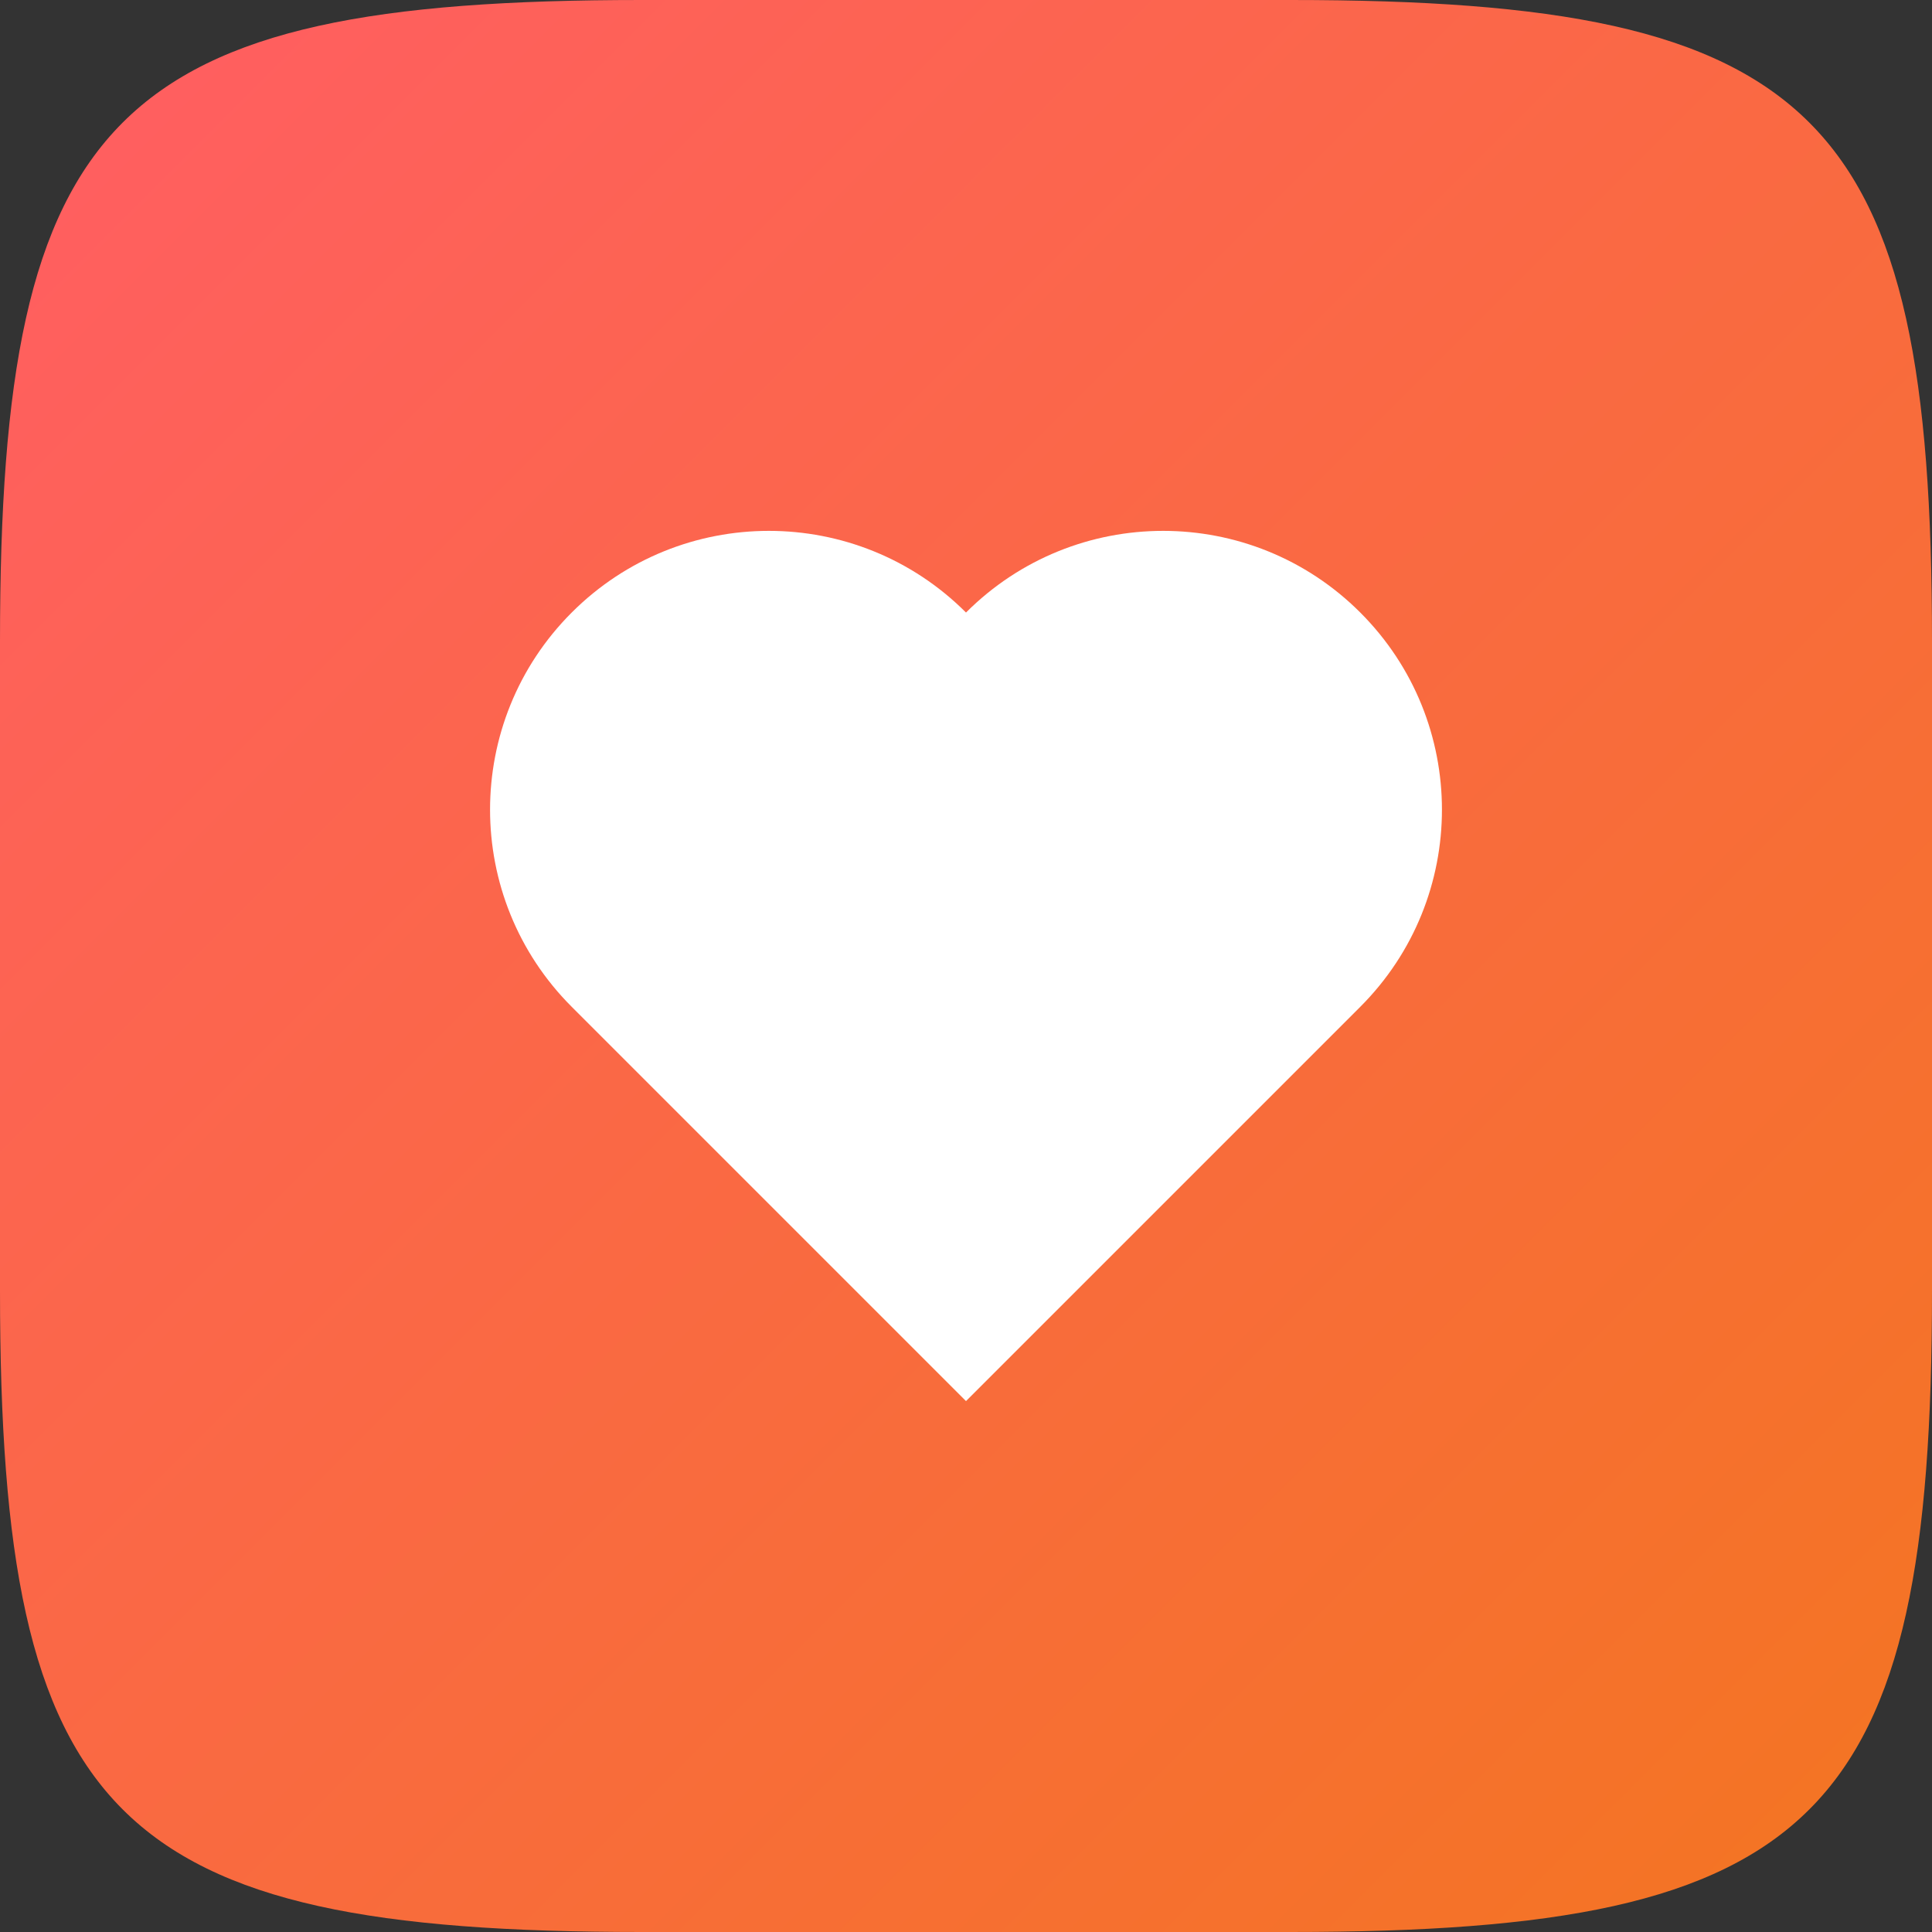
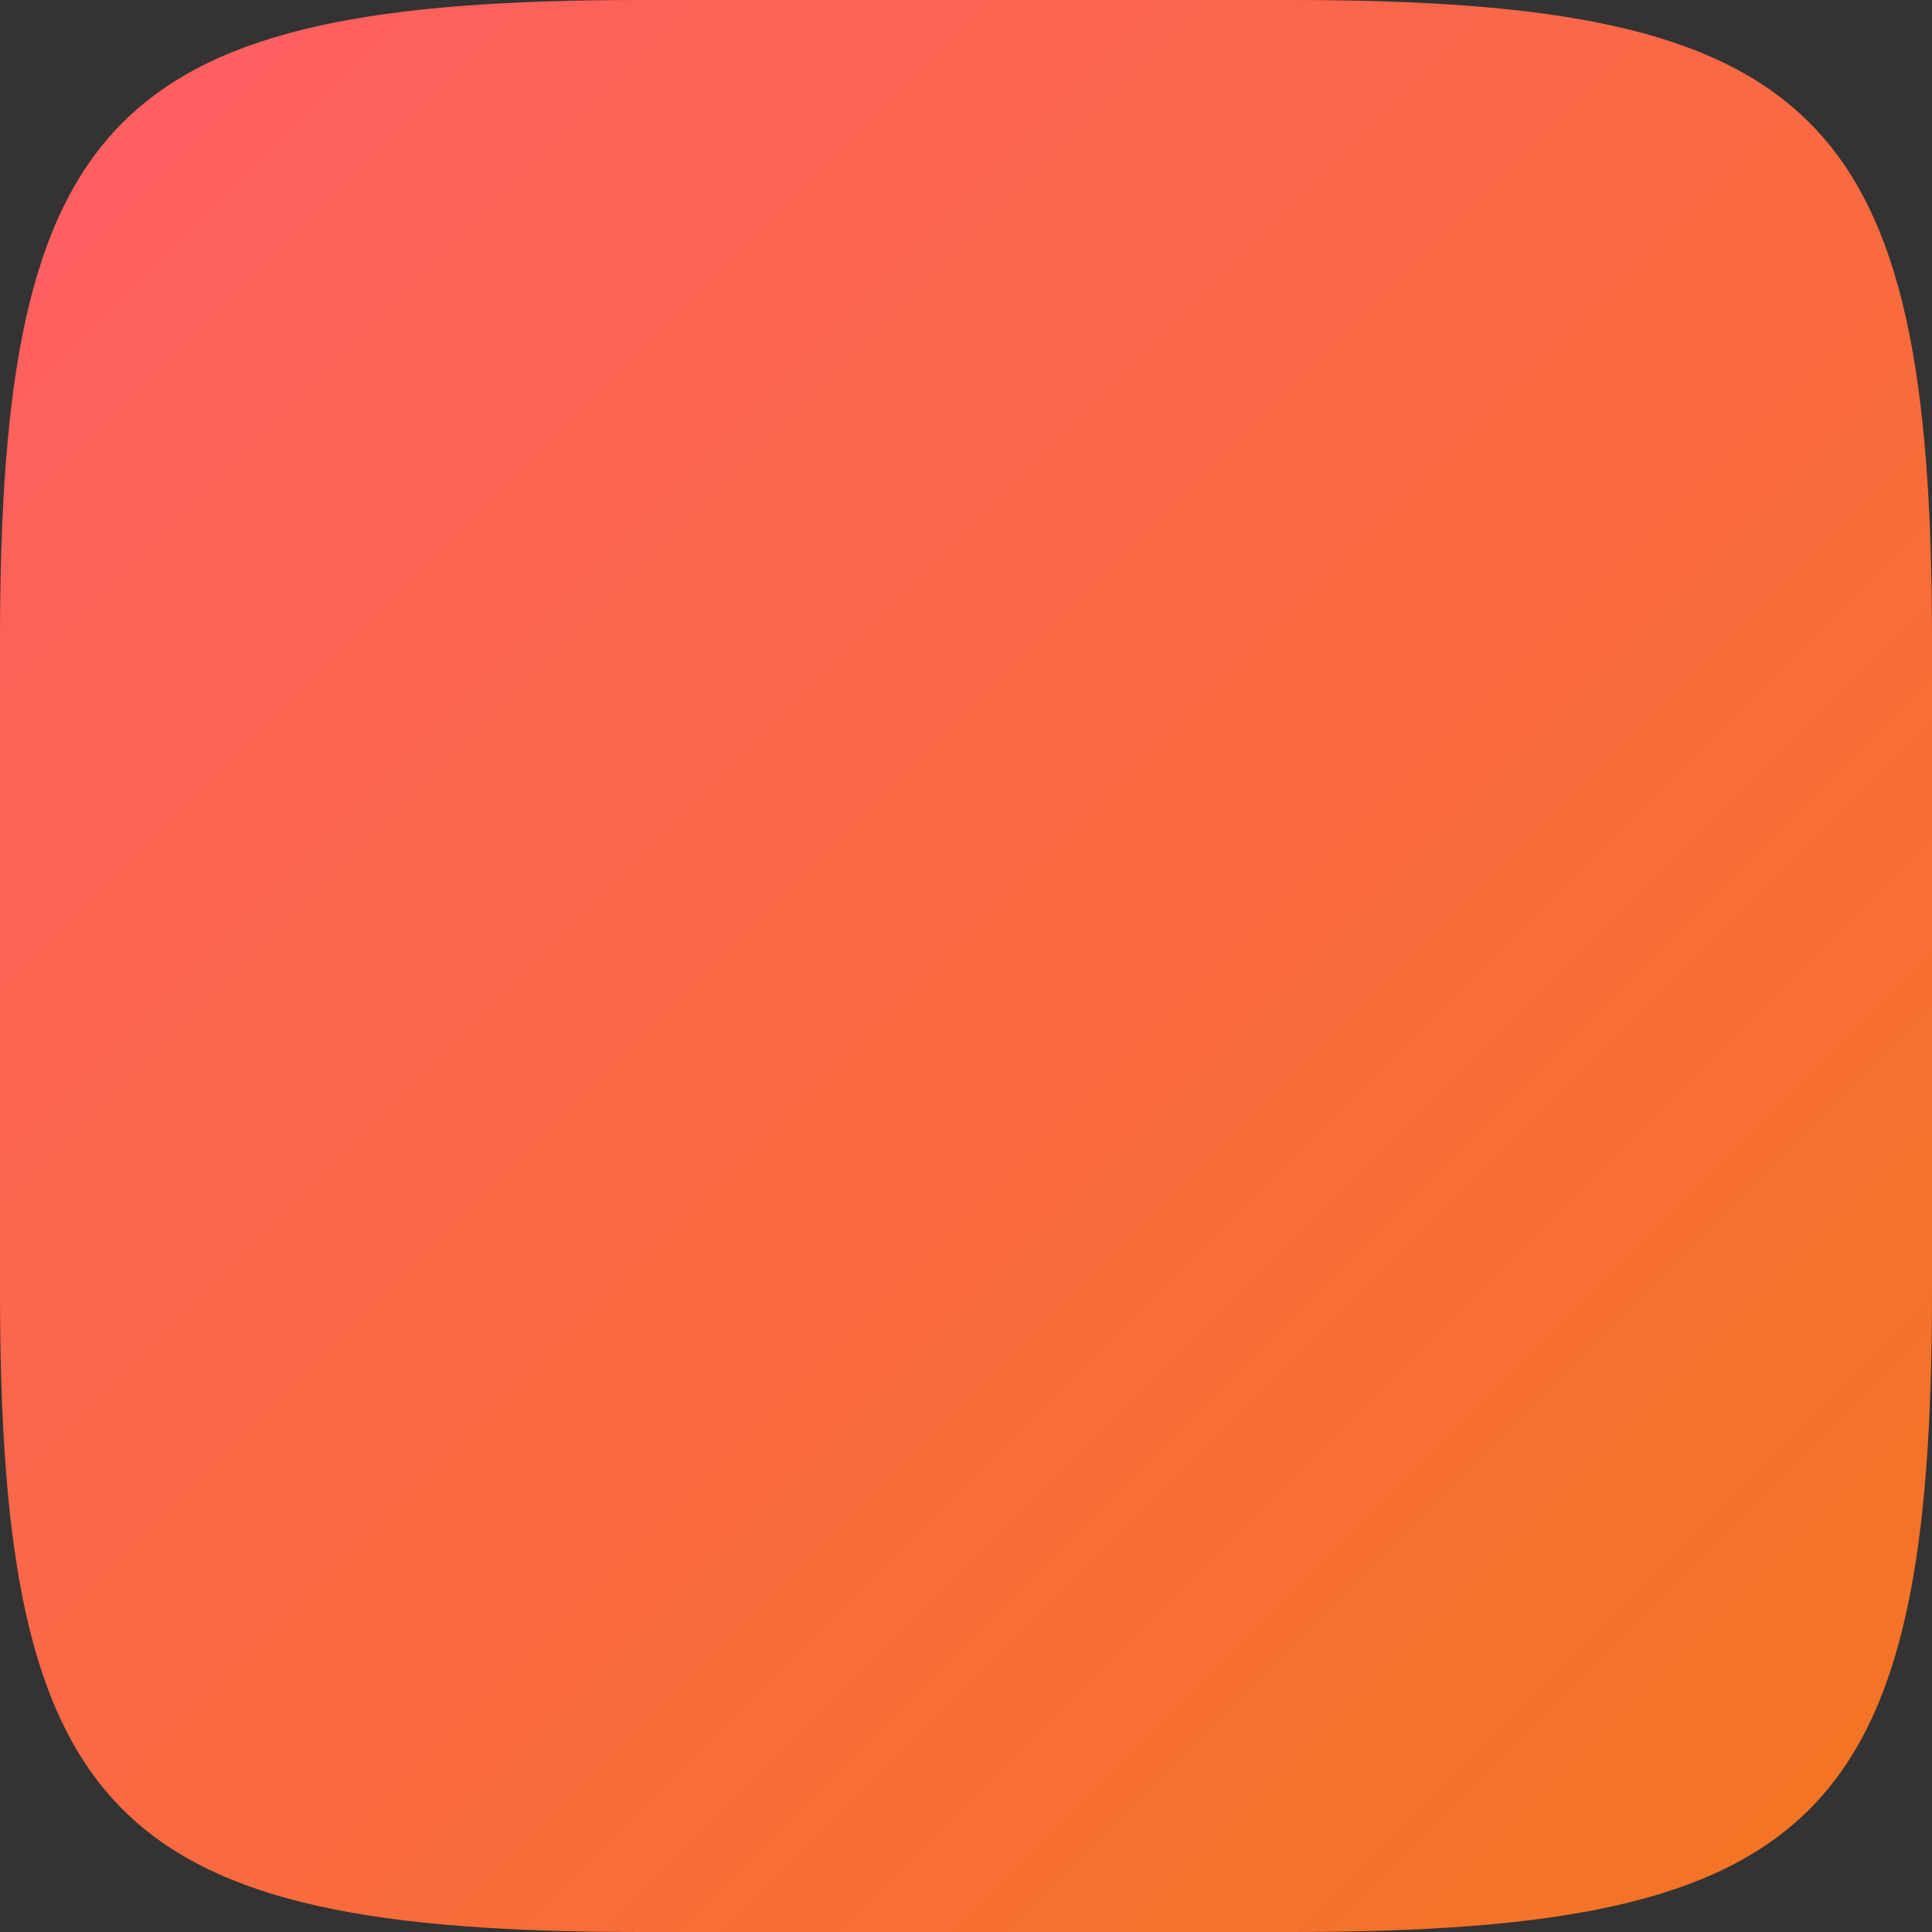
<svg xmlns="http://www.w3.org/2000/svg" width="64" height="64" viewBox="0 0 64 64">
  <rect x="0" y="0" width="64" height="64" fill="#333333" stroke="none" />
  <defs>
    <linearGradient id="uuid-3687b684-69e3-4e87-8586-3b5310fc75ee-673" x1="3653.079" y1="-972.876" x2="3653.952" y2="-973.749" gradientTransform="translate(-233793 -62260) scale(64 -64)" gradientUnits="userSpaceOnUse">
      <stop offset="0" stop-color="#ff5f5f" />
      <stop offset="1" stop-color="#f47424" />
    </linearGradient>
  </defs>
  <g id="uuid-cb3ded55-f556-4e03-b92f-93031f9b8db4">
    <g>
      <path id="uuid-d8faa29c-b40f-457a-b963-747057d6d8c1-674" d="m0,21.248C0,3.75,3.75,0,21.248,0h21.5c17.502,0,21.252,3.75,21.252,21.248v21.5c0,17.502-3.75,21.252-21.248,21.252h-21.5C3.75,64,0,60.25,0,42.752v-21.504Z" fill="url(#uuid-3687b684-69e3-4e87-8586-3b5310fc75ee-673)" />
-       <path d="m32,20.291h0c-3.607-3.607-9.454-3.607-13.061,0s-3.607,9.454,0,13.061h0l13.061,13.061,13.061-13.061c3.607-3.607,3.607-9.455,0-13.061h0c-3.607-3.607-9.454-3.607-13.061,0Z" fill="#fff" />
    </g>
  </g>
</svg>